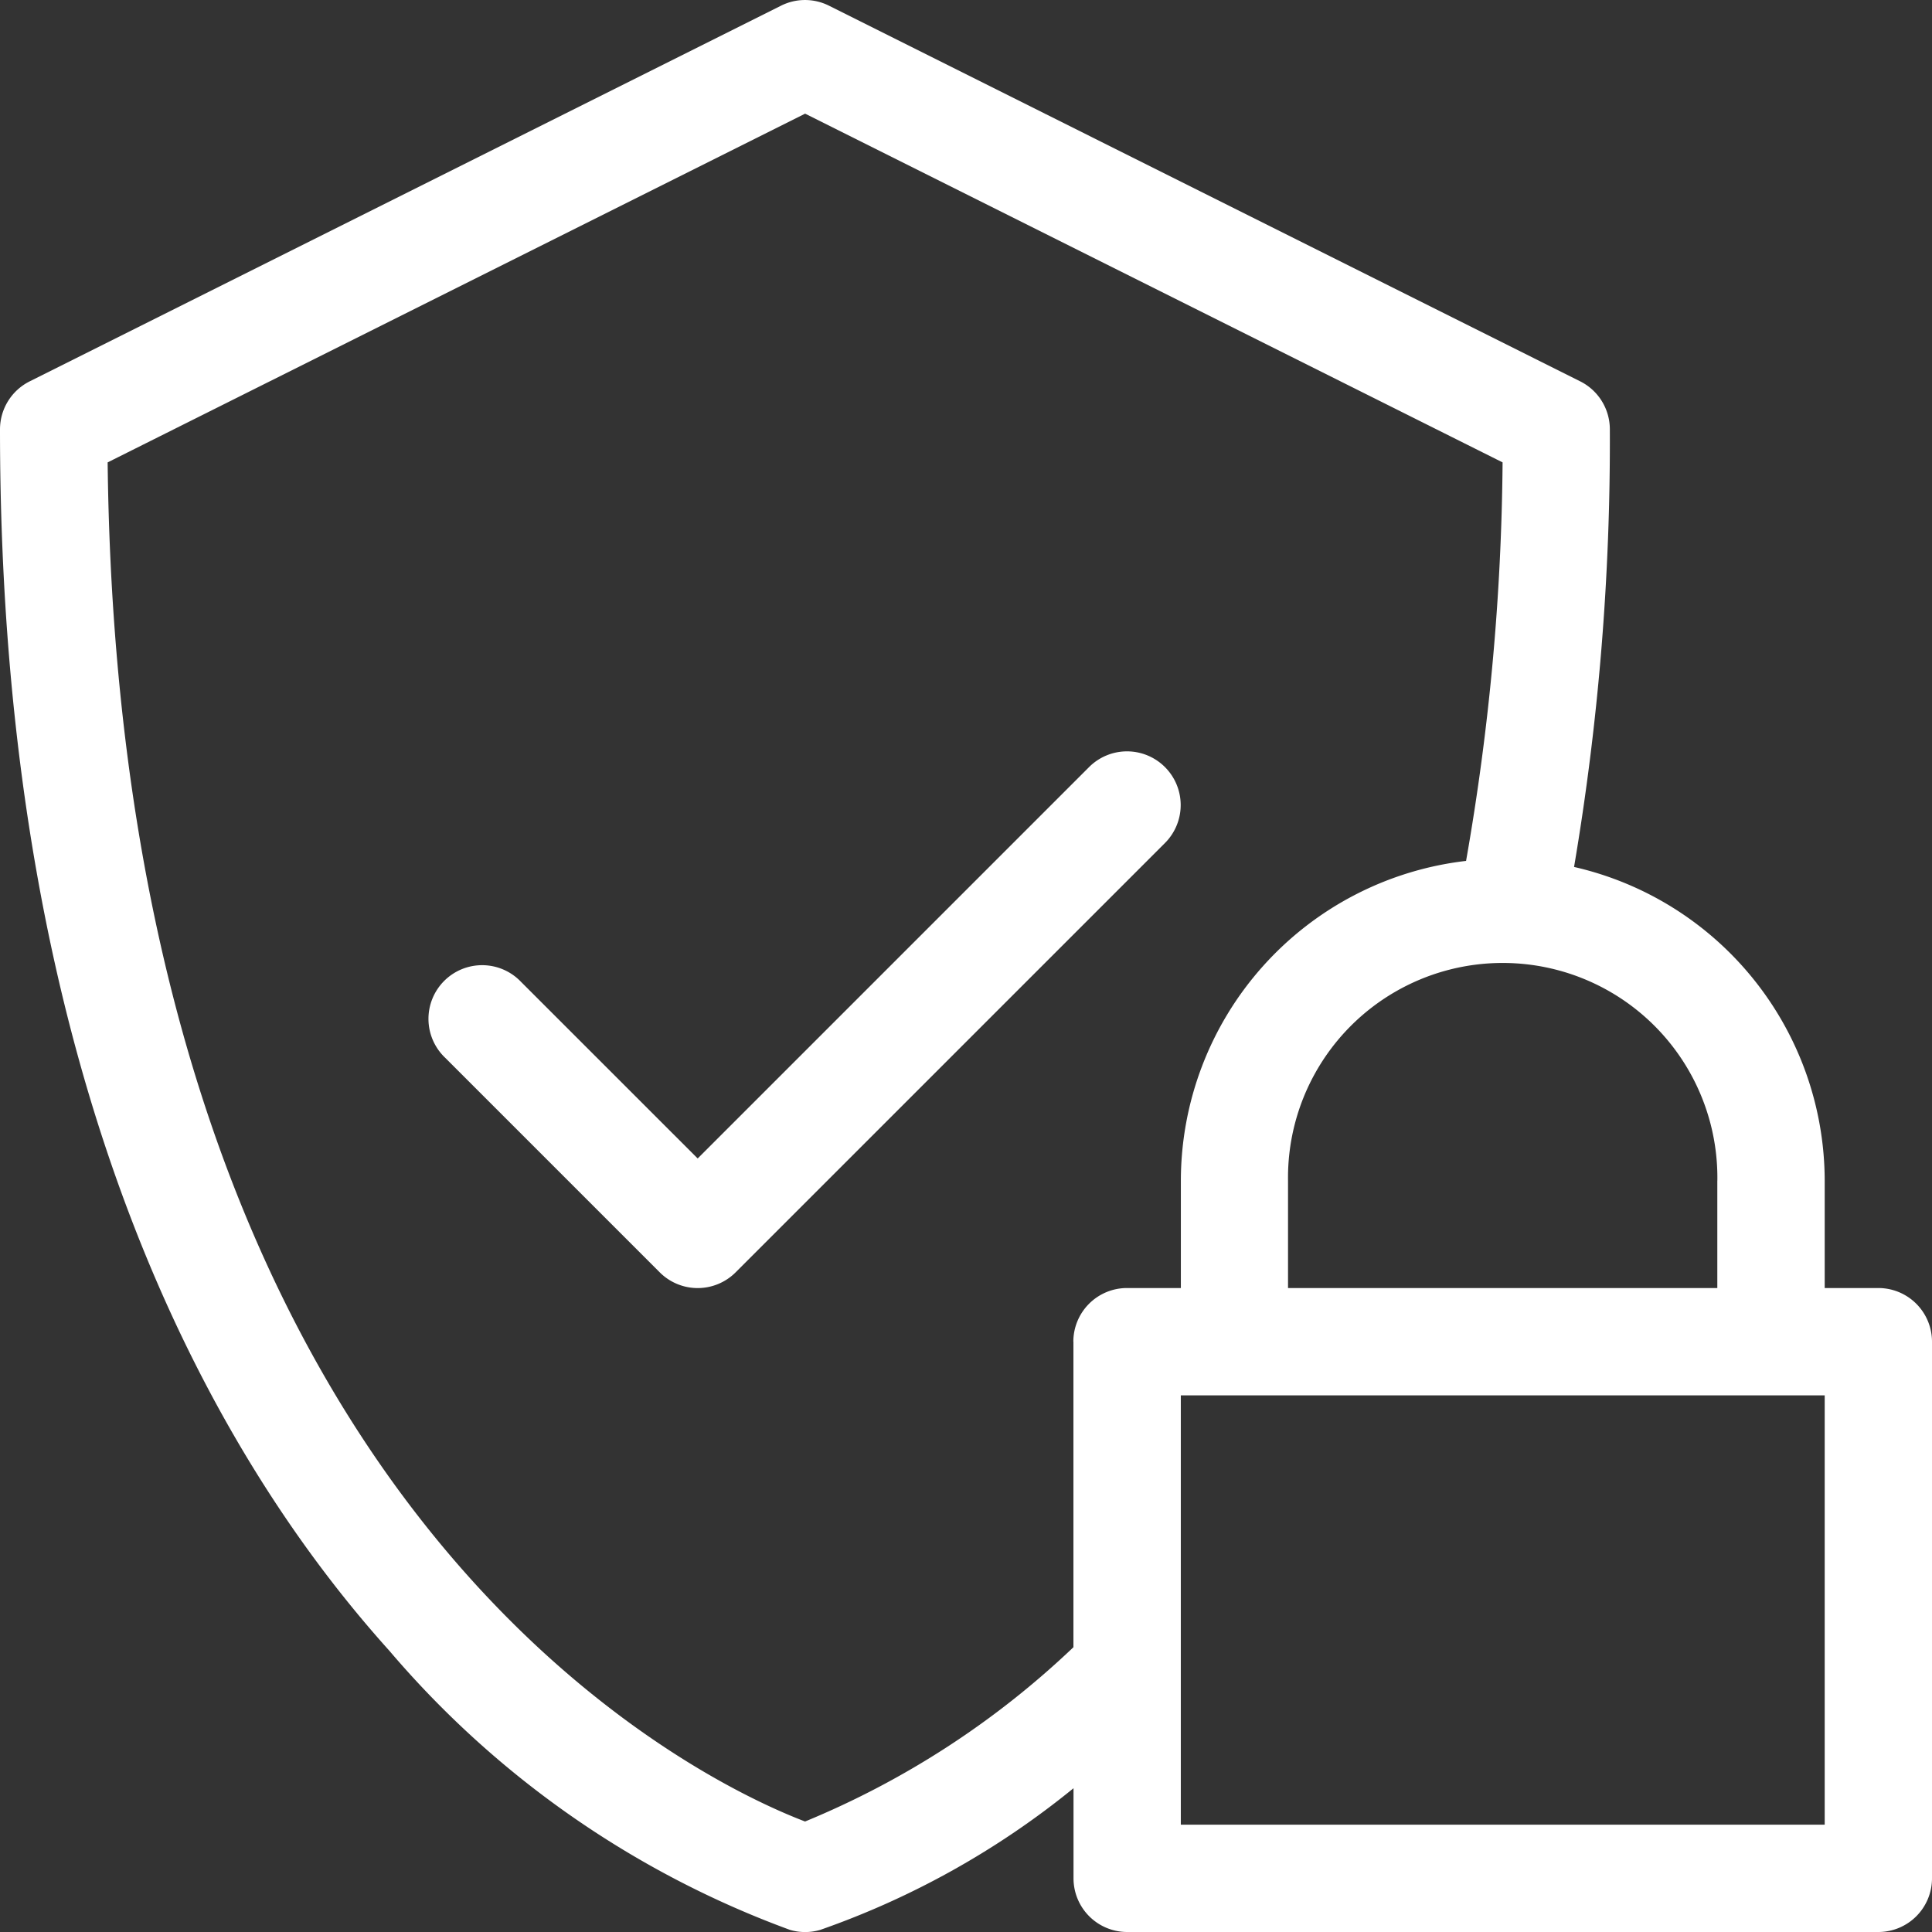
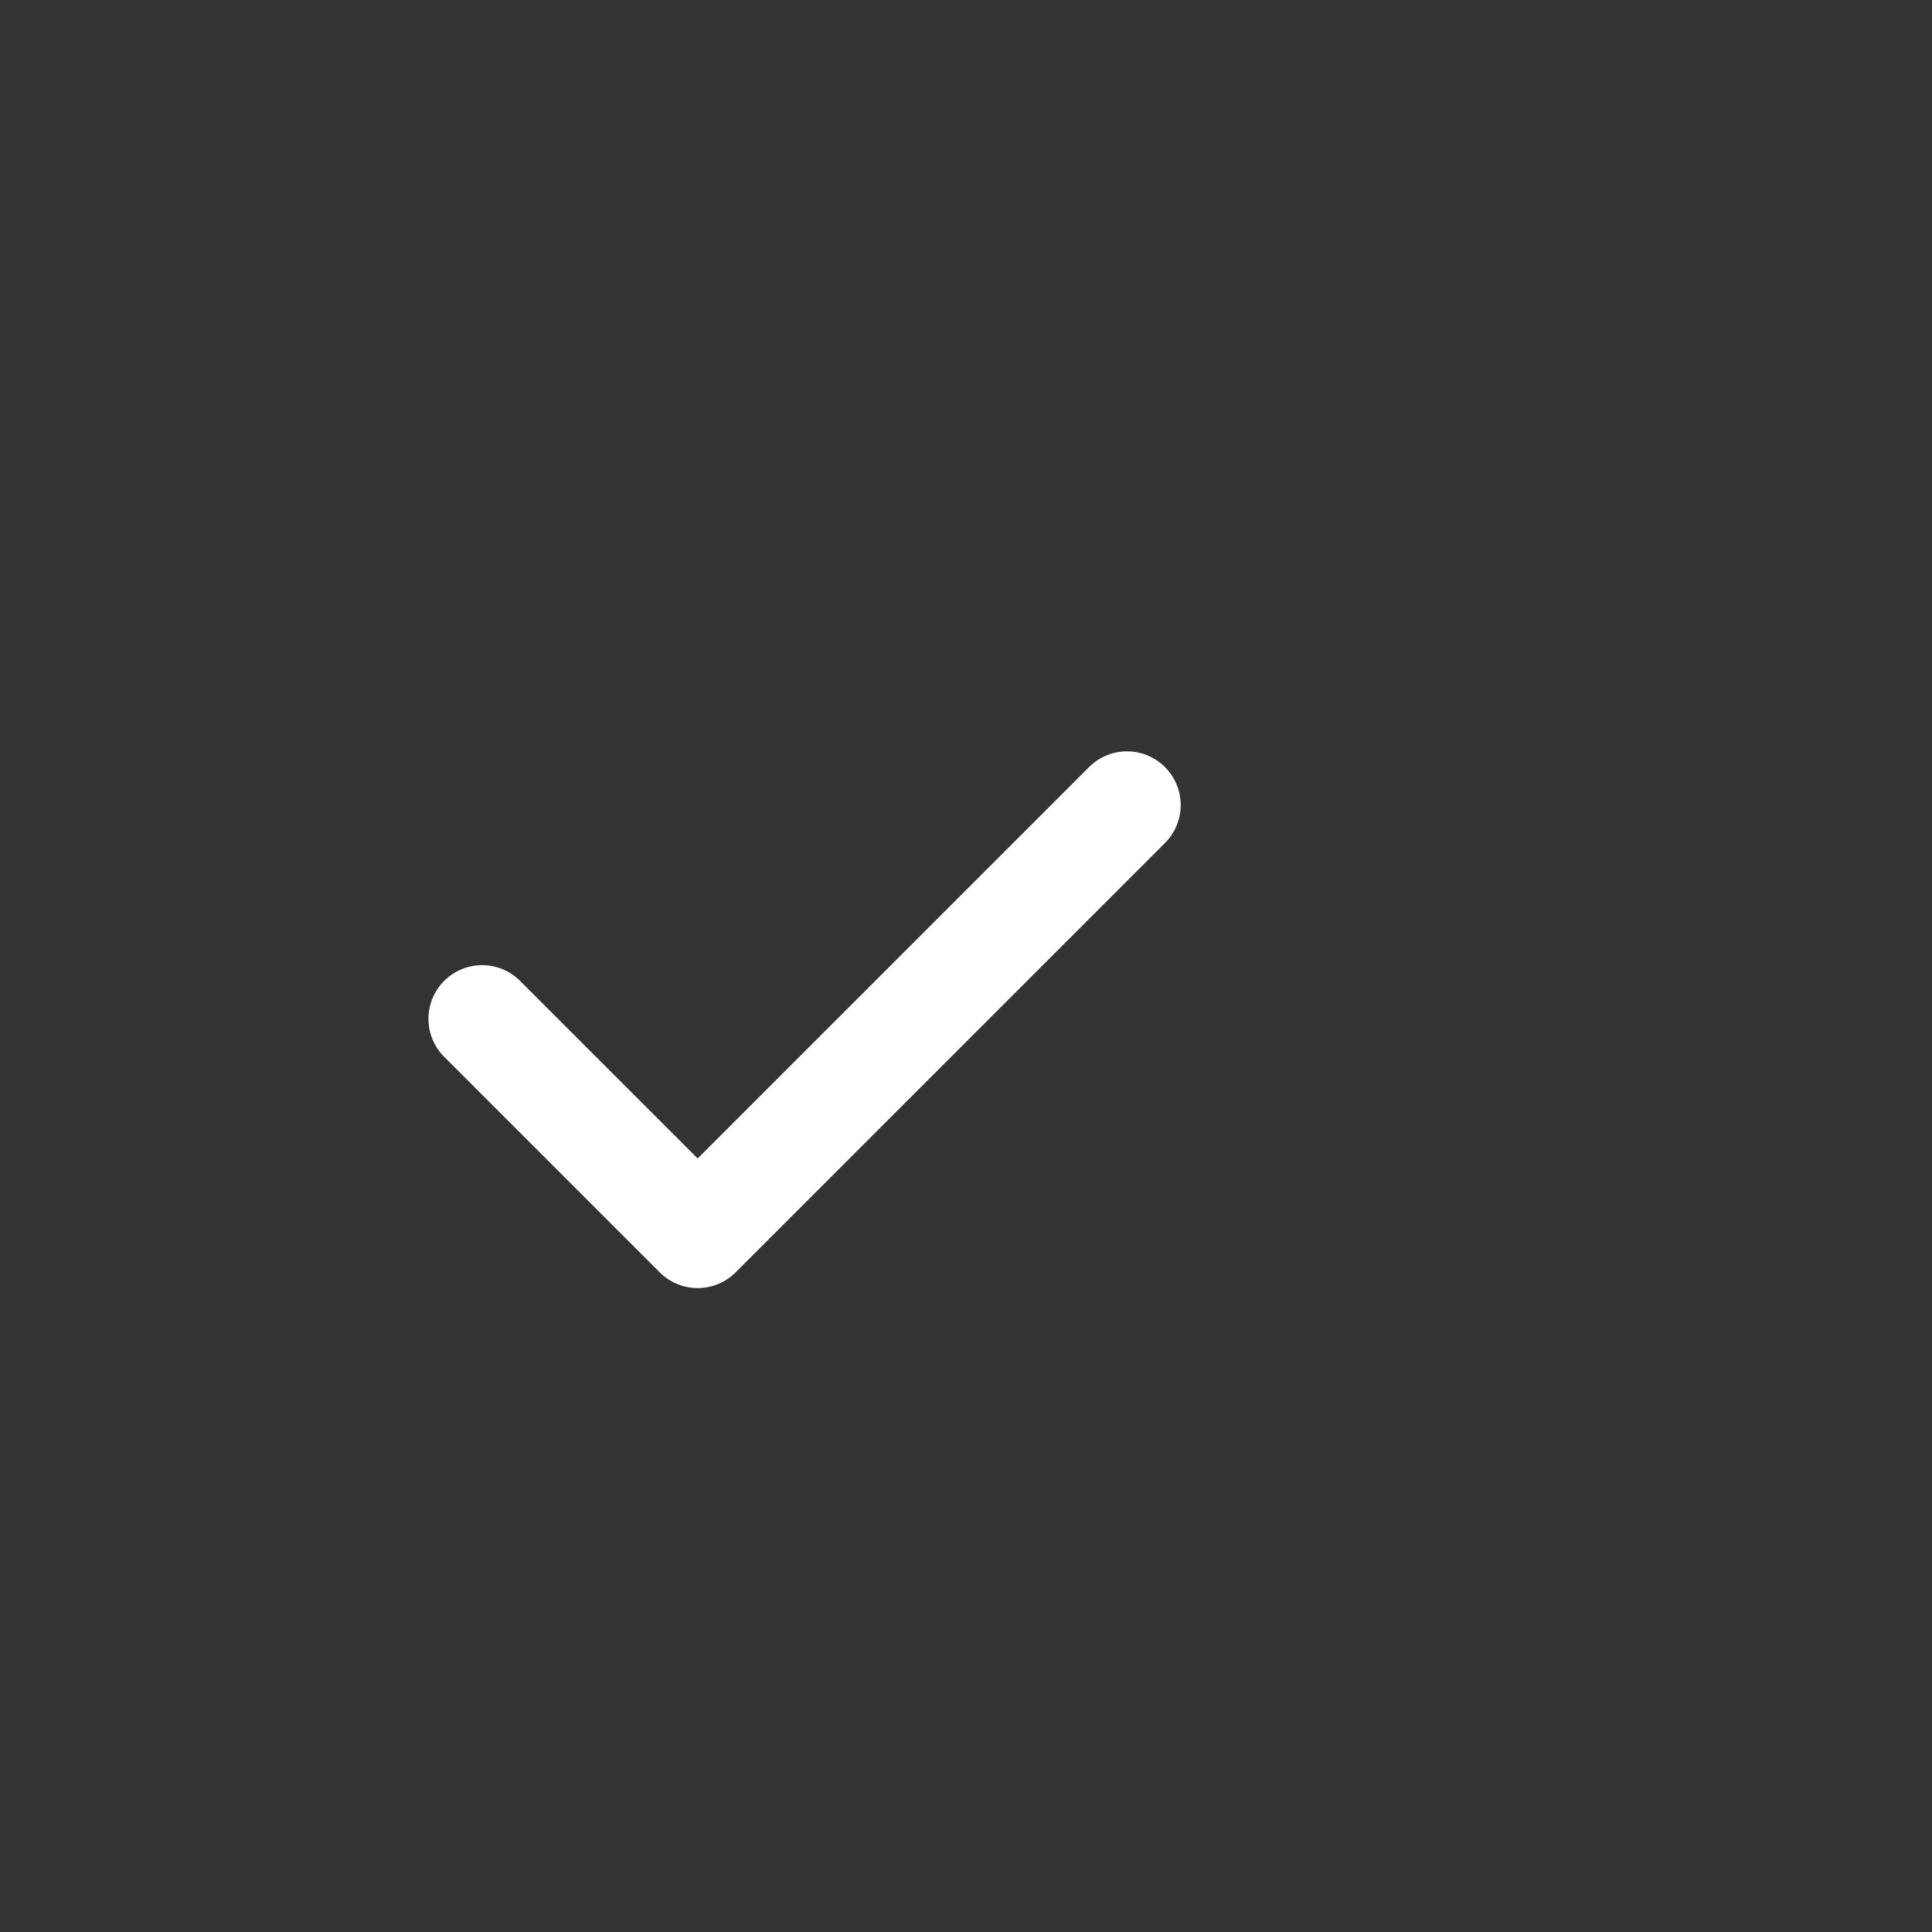
<svg xmlns="http://www.w3.org/2000/svg" width="44.708" height="44.709" viewBox="0 0 44.708 44.709">
  <rect x="0" y="0" width="44.708" height="44.709" fill="#333333" stroke="none" />
  <g id="Gruppe_888" data-name="Gruppe 888" transform="translate(-5 -4.999)">
-     <path id="Pfad_774" data-name="Pfad 774" d="M48.466,34.805H47.225V32.321a7.46,7.46,0,0,0-5.8-7.26,58.961,58.961,0,0,0,.828-10.127,1.242,1.242,0,0,0-.687-1.111L24.184,5.131a1.238,1.238,0,0,0-1.111,0L5.687,13.824A1.242,1.242,0,0,0,5,14.935c0,15.093,4.9,23.7,9.013,28.267a22.19,22.19,0,0,0,9.268,6.456,1.245,1.245,0,0,0,.7,0,19.415,19.415,0,0,0,5.861-3.278v2.085a1.242,1.242,0,0,0,1.242,1.242H48.466a1.242,1.242,0,0,0,1.242-1.242V36.047A1.242,1.242,0,0,0,48.466,34.805Zm-3.726-2.484v2.484H34.806V32.321a4.968,4.968,0,1,1,9.935,0Zm-14.9,3.726v7.07a20.108,20.108,0,0,1-6.21,4.033c-2.36-.9-15.862-7.111-16.139-31.451l16.14-8.07,16.14,8.07a55.649,55.649,0,0,1-.845,9.222,7.459,7.459,0,0,0-6.6,7.4v2.484H31.08A1.242,1.242,0,0,0,29.838,36.047ZM47.225,47.224h-14.9V37.289h14.9Z" transform="translate(0 0)" fill="#fff" />
    <path id="Pfad_775" data-name="Pfad 775" d="M42.023,40.363a1.241,1.241,0,0,0-1.756,0L31.21,49.42,27.12,45.331a1.242,1.242,0,1,0-1.756,1.756l4.968,4.968a1.241,1.241,0,0,0,1.756,0l9.935-9.935A1.242,1.242,0,0,0,42.023,40.363Z" transform="translate(-10.065 -17.613)" fill="#fff" />
  </g>
</svg>